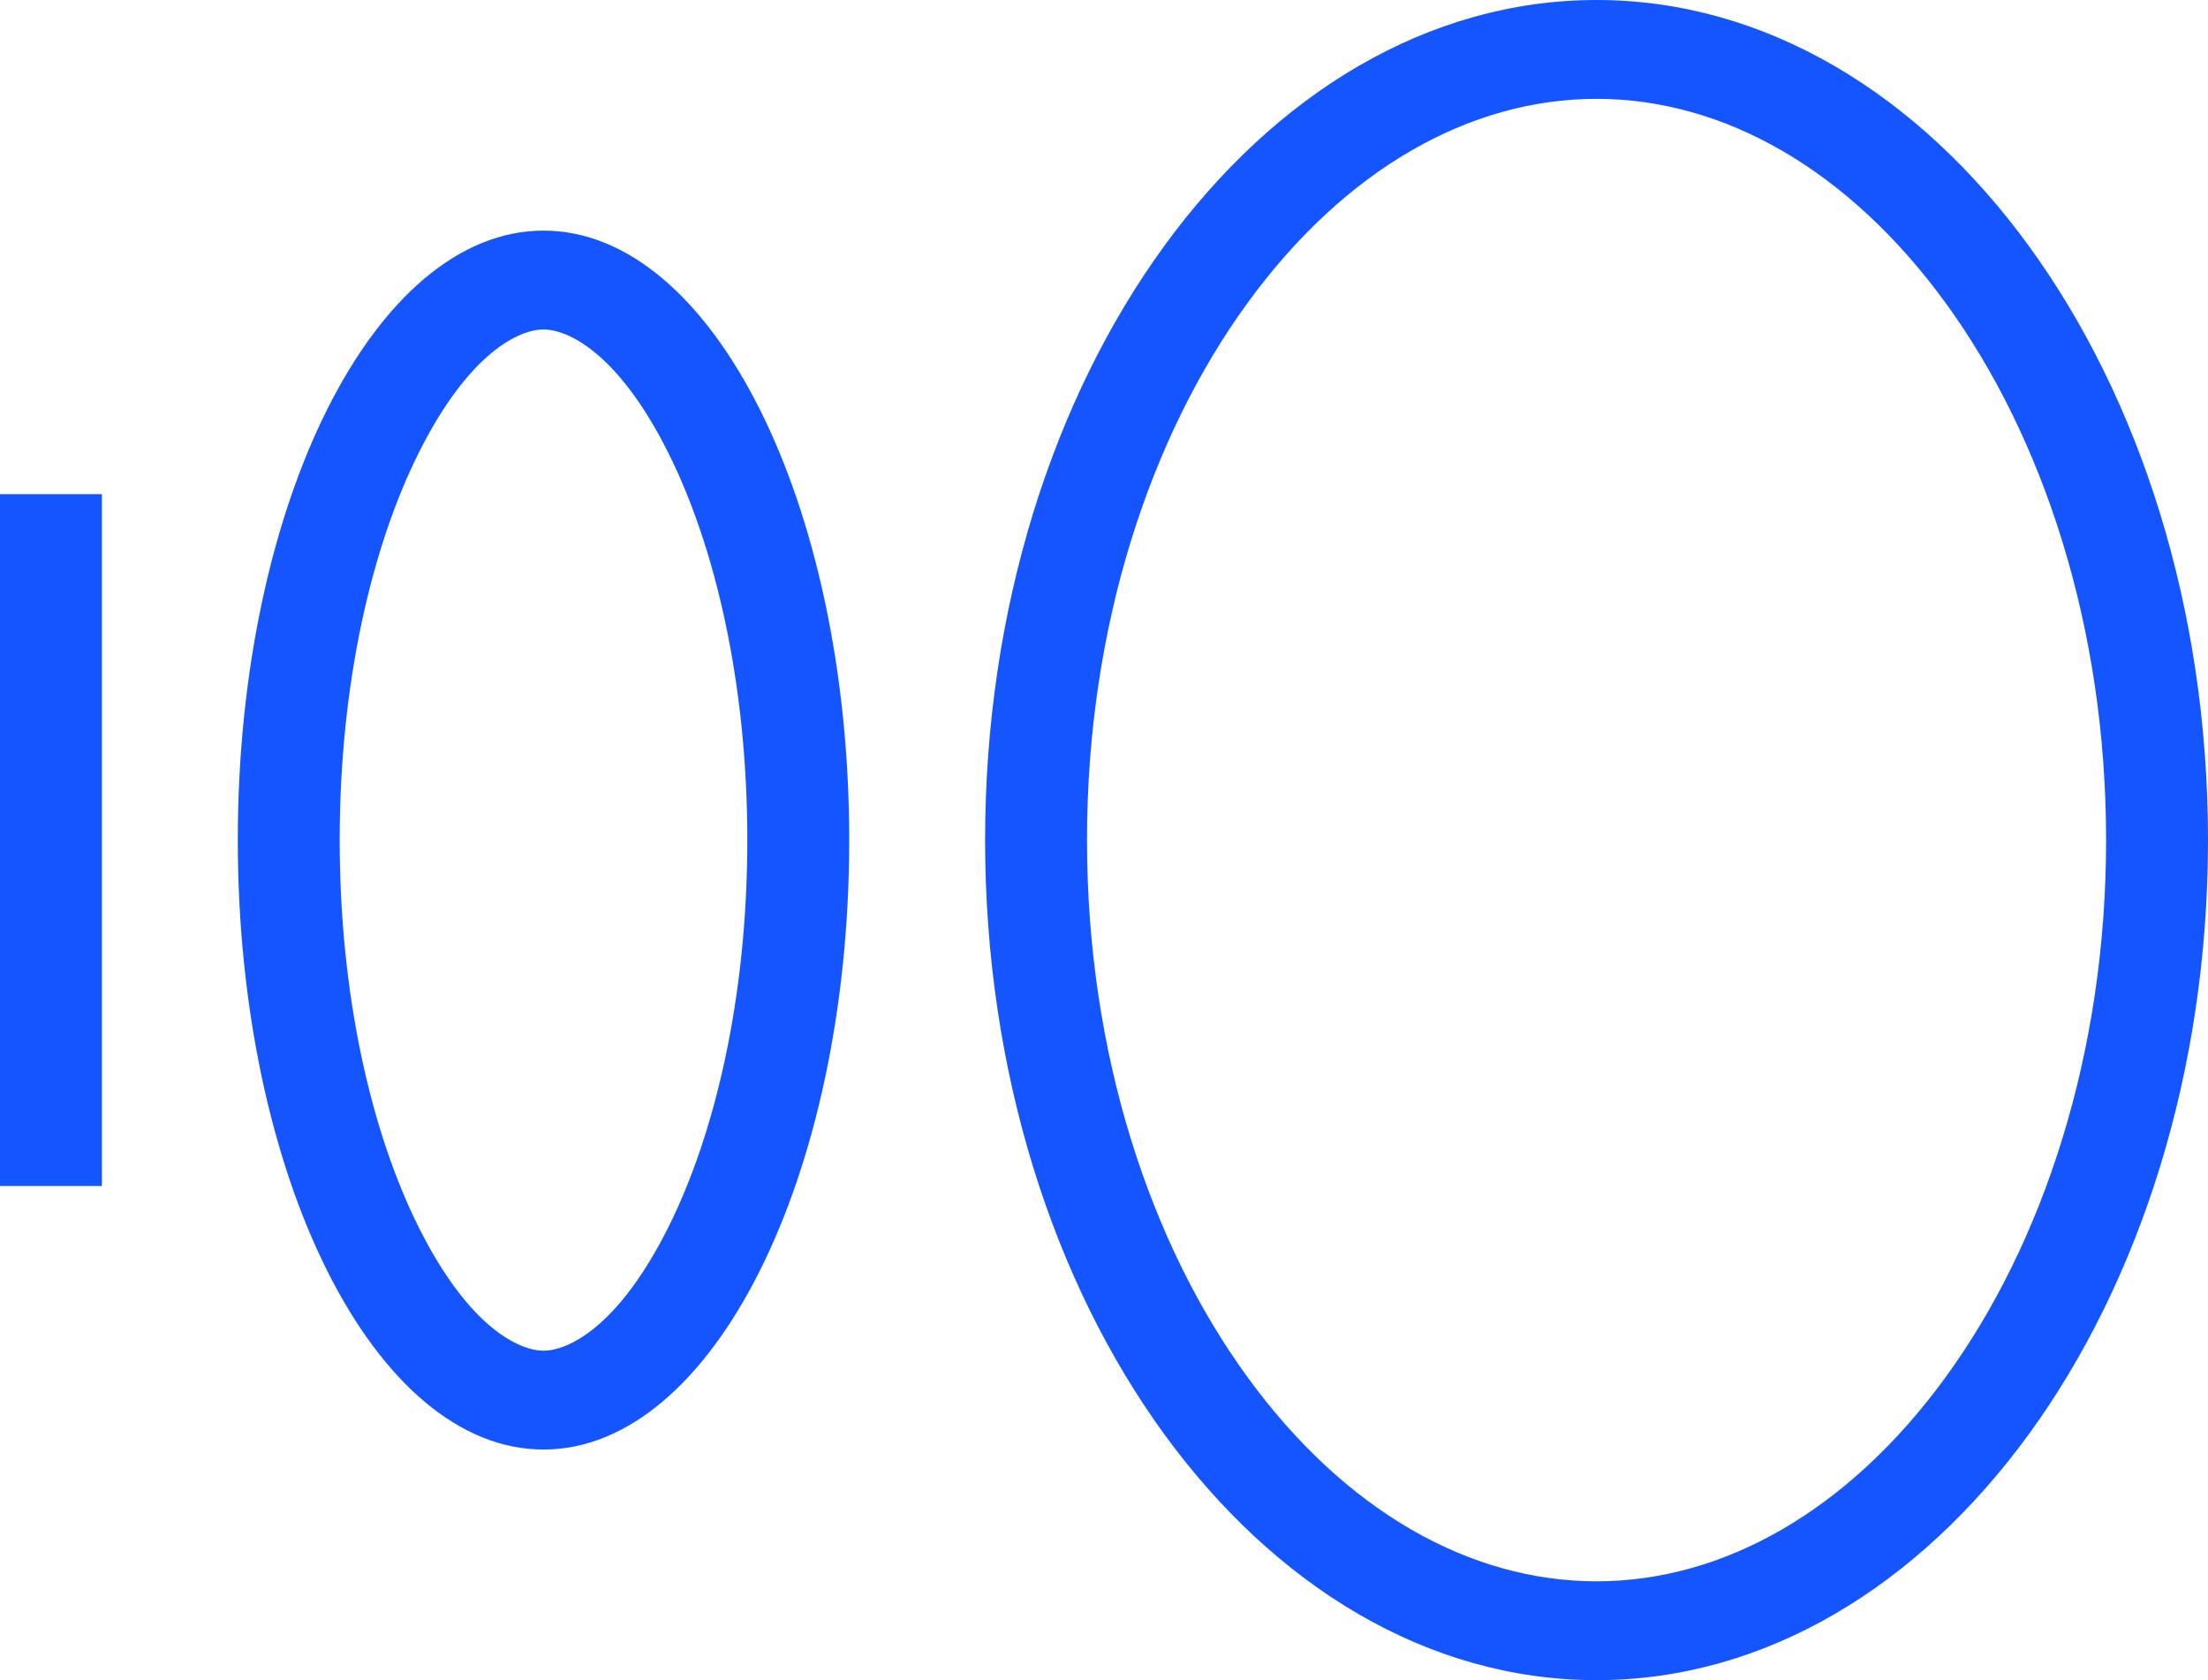
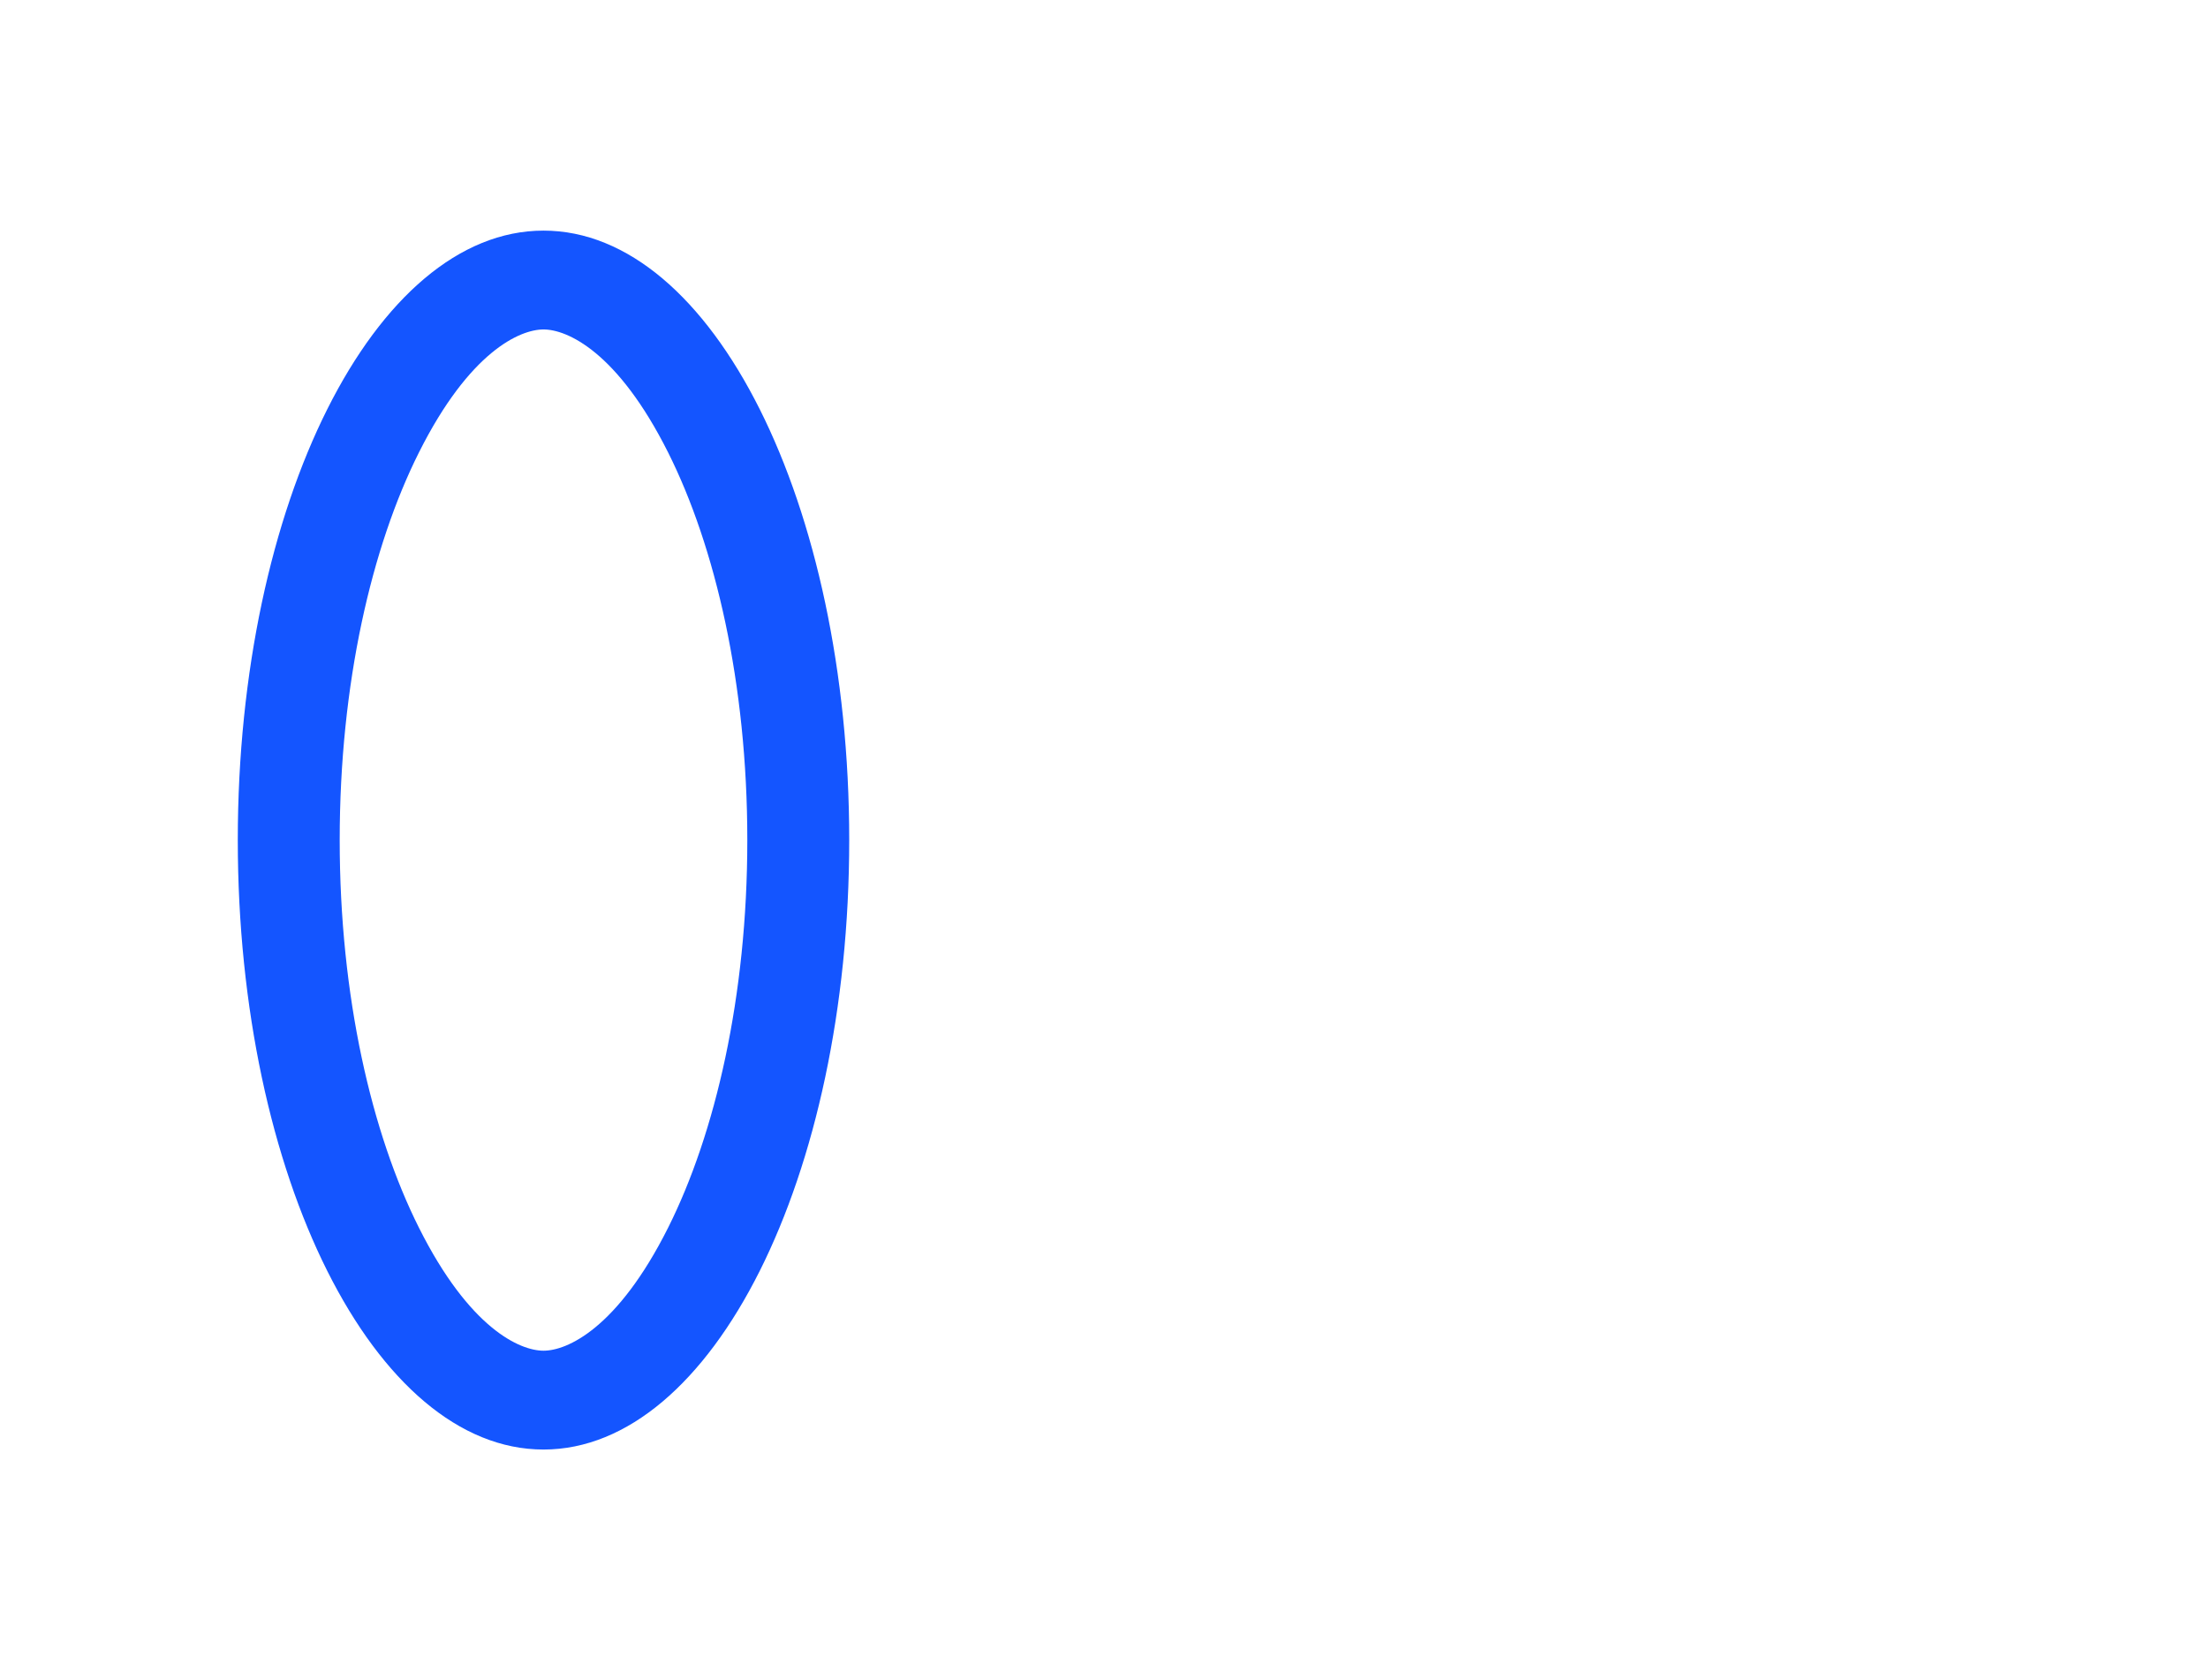
<svg xmlns="http://www.w3.org/2000/svg" width="46" height="35" viewBox="0 0 46 35" fill="none">
-   <path fill-rule="evenodd" clip-rule="evenodd" d="M2.123 10.294L2.123 24.706H0L6.49618e-07 10.294H2.123Z" fill="#1455FF" />
  <path fill-rule="evenodd" clip-rule="evenodd" d="M8.729 25.577C9.782 27.677 10.832 28.137 11.323 28.137C11.814 28.137 12.864 27.677 13.918 25.577C14.901 23.616 15.569 20.763 15.569 17.5C15.569 14.237 14.901 11.384 13.918 9.423C12.864 7.323 11.814 6.863 11.323 6.863C10.832 6.863 9.782 7.323 8.729 9.423C7.745 11.384 7.077 14.237 7.077 17.5C7.077 20.763 7.745 23.616 8.729 25.577ZM4.954 17.5C4.954 24.512 7.805 30.196 11.323 30.196C14.841 30.196 17.692 24.512 17.692 17.5C17.692 10.488 14.841 4.804 11.323 4.804C7.805 4.804 4.954 10.488 4.954 17.5Z" fill="#1455FF" />
-   <path fill-rule="evenodd" clip-rule="evenodd" d="M40.535 28.687C42.558 25.907 43.877 21.958 43.877 17.5C43.877 13.042 42.558 9.093 40.535 6.313C38.507 3.527 35.904 2.059 33.261 2.059C30.619 2.059 28.016 3.527 25.989 6.313C23.965 9.093 22.646 13.042 22.646 17.5C22.646 21.958 23.965 25.907 25.989 28.687C28.016 31.473 30.619 32.941 33.261 32.941C35.904 32.941 38.507 31.473 40.535 28.687ZM33.261 35C40.297 35 46 27.165 46 17.5C46 7.835 40.297 0 33.261 0C26.226 0 20.523 7.835 20.523 17.5C20.523 27.165 26.226 35 33.261 35Z" fill="#1455FF" />
</svg>